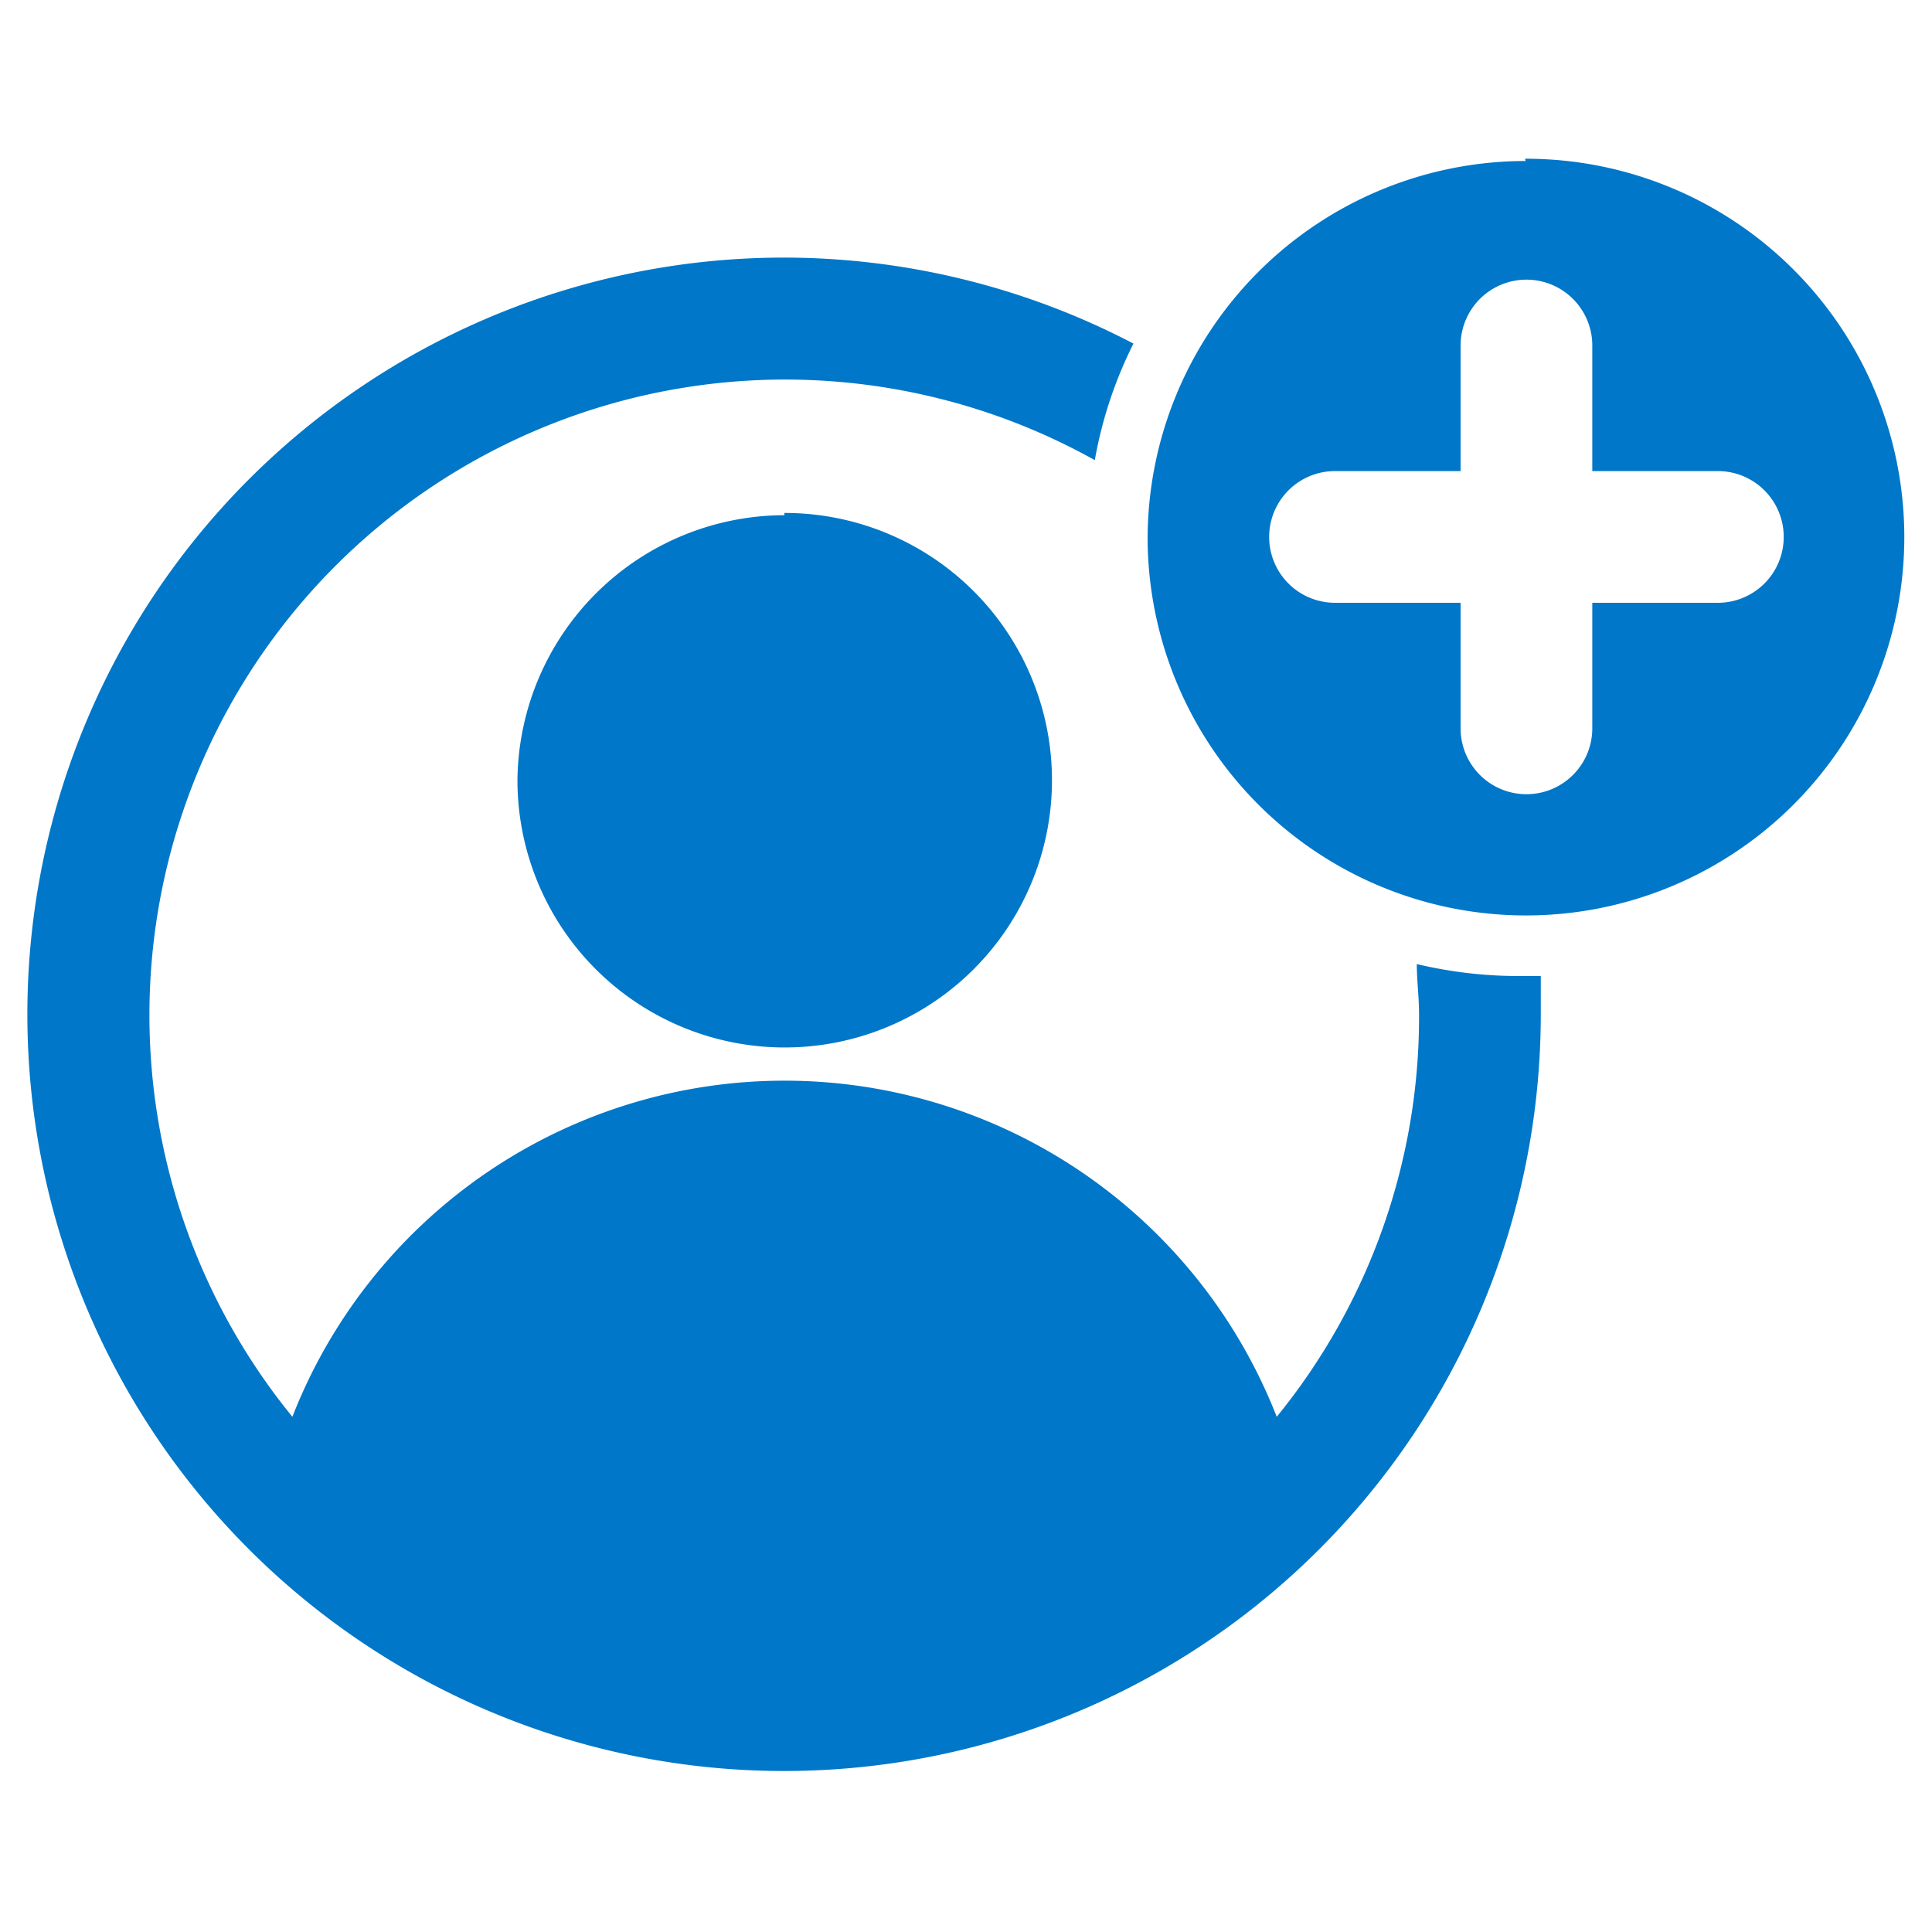
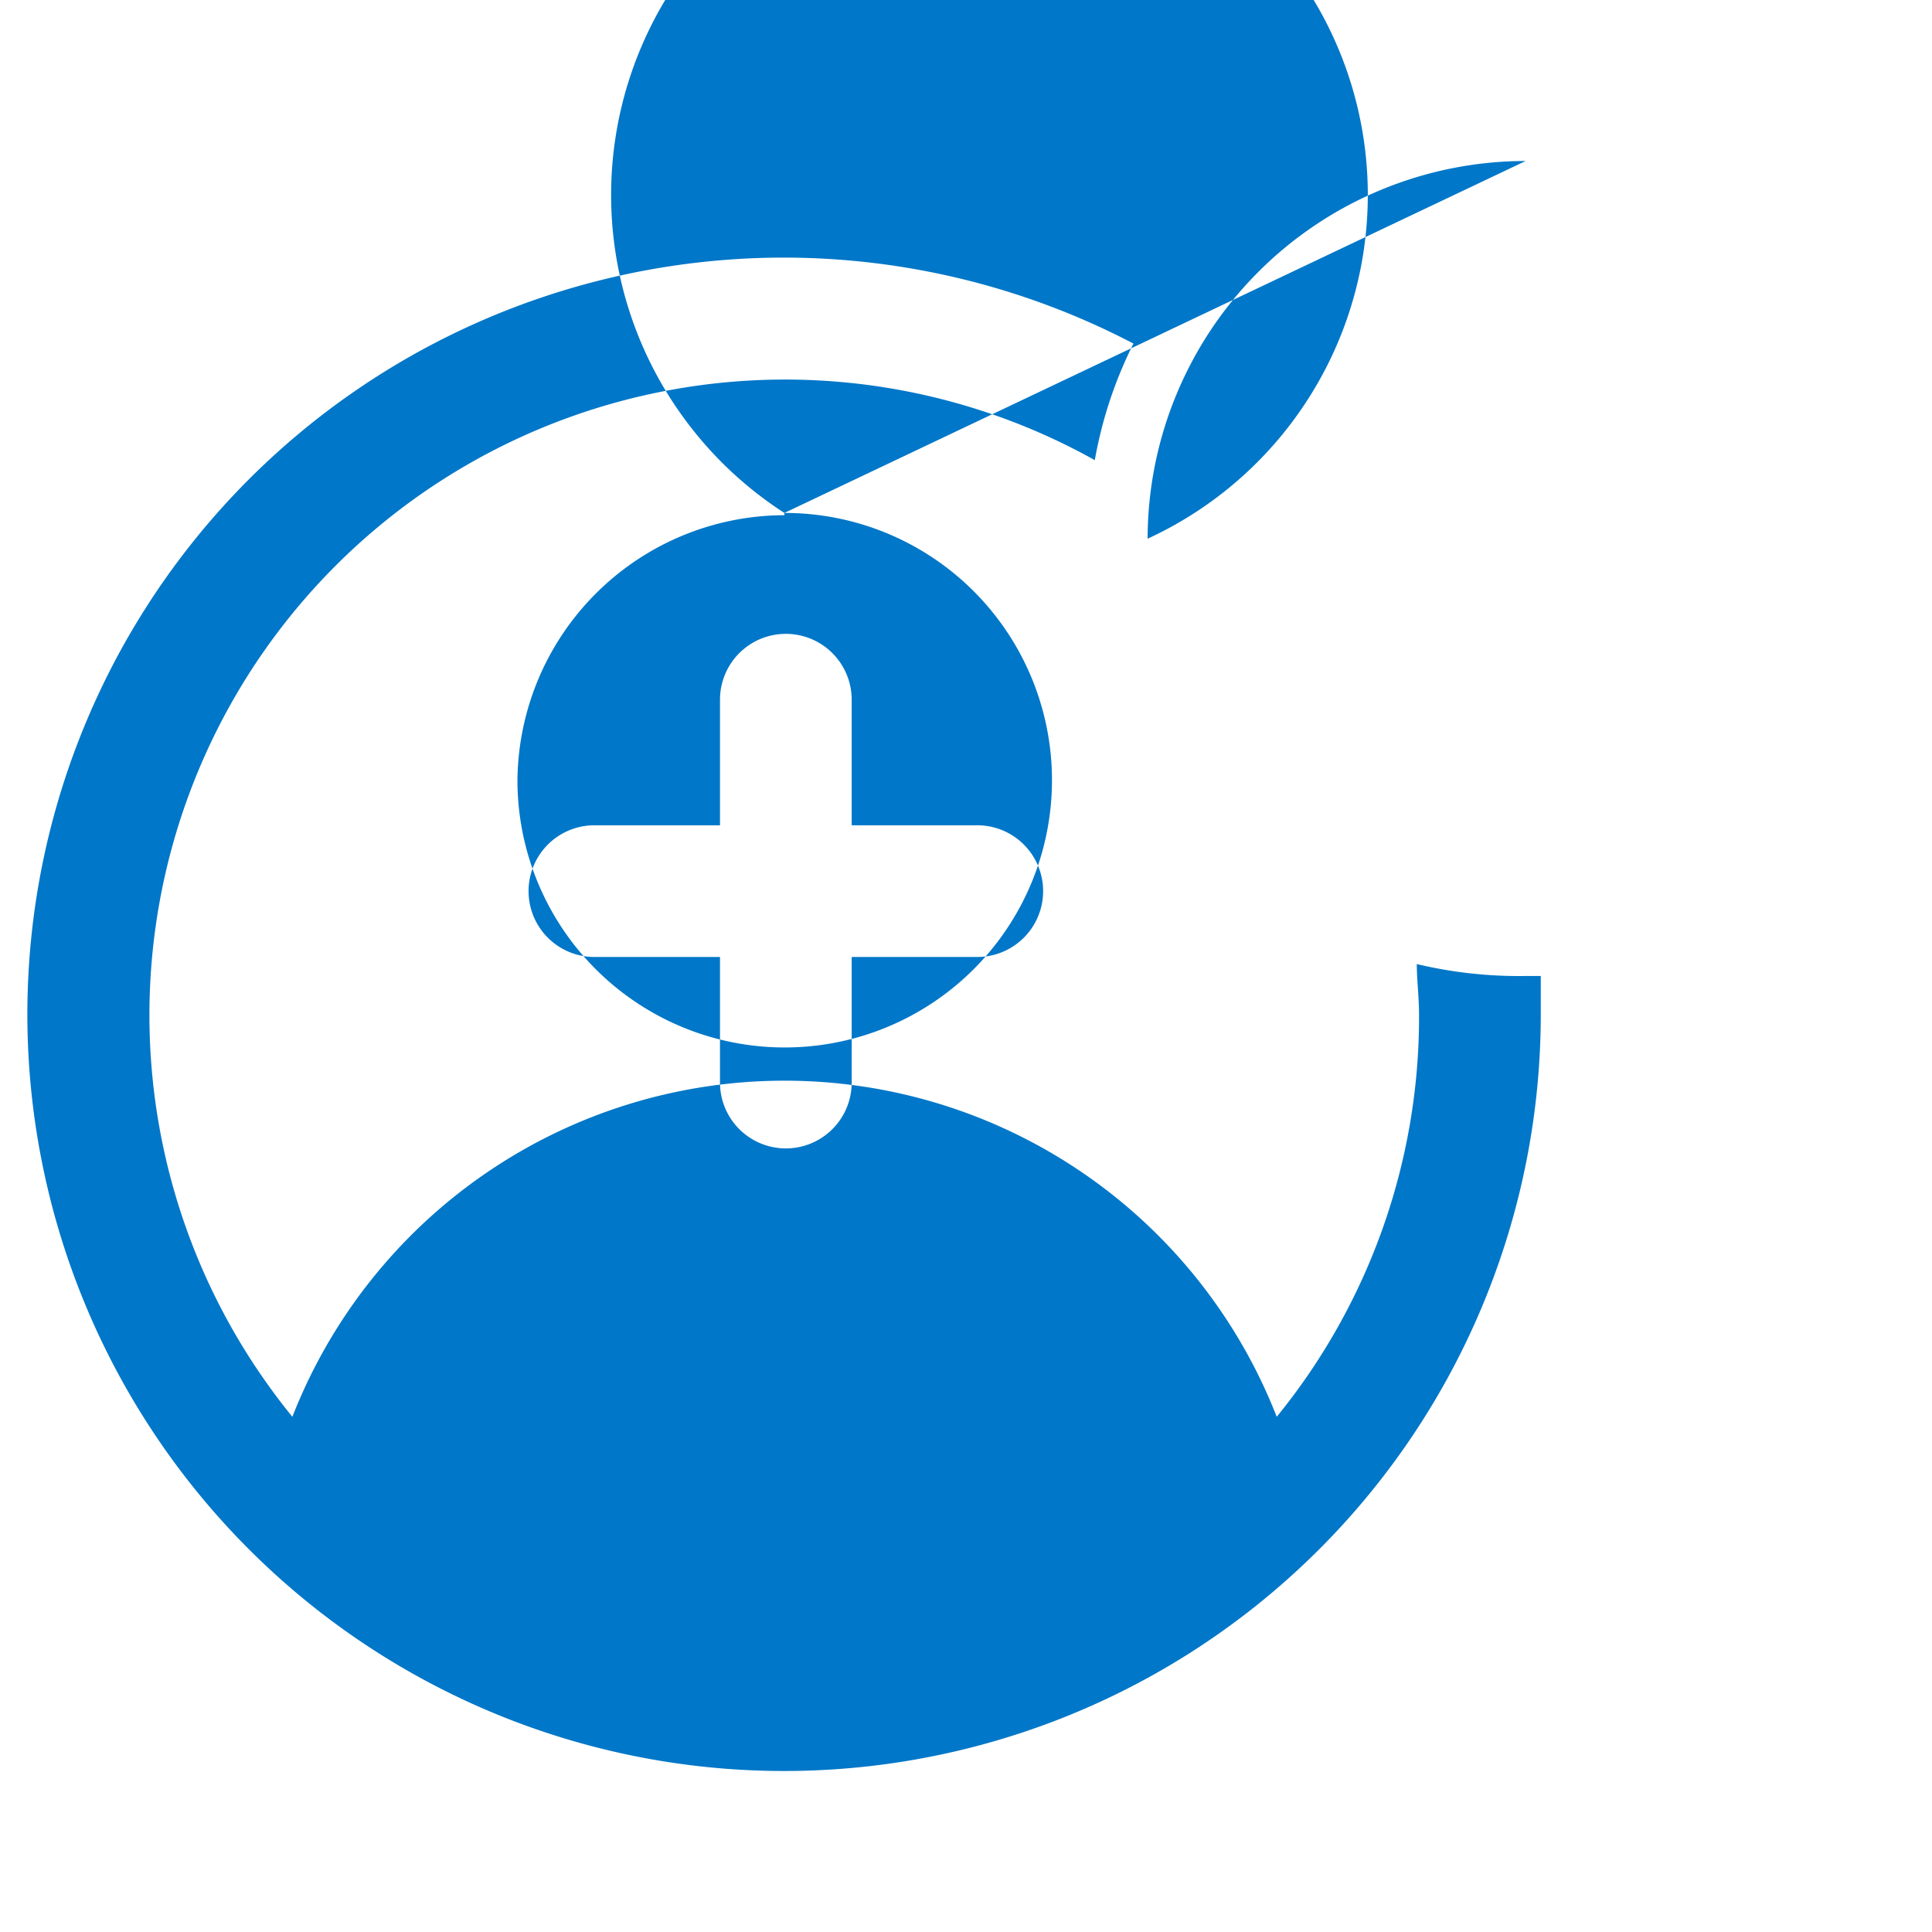
<svg xmlns="http://www.w3.org/2000/svg" id="create-account" width="60" height="60" viewBox="0 0 60 60">
  <defs>
    <style>
      .cls-1 {
        fill: #0077c8;
        fill-rule: evenodd;
      }
    </style>
  </defs>
-   <path class="cls-1" d="M24.36,8a23.5,23.5,0,1,0,23.49,23.5c0-.4,0-.79,0-1.19h-.44A13.72,13.72,0,0,1,44,29.94c0,.52.07,1,.07,1.59A19.66,19.66,0,0,1,39.65,44,16.41,16.41,0,0,0,9.08,44,19.74,19.74,0,0,1,34,14.29a13.17,13.17,0,0,1,1.2-3.62A23.45,23.45,0,0,0,24.36,8Zm0,7.93a8.3,8.3,0,1,1-8.29,8.3A8.31,8.31,0,0,1,24.36,16Zm23-11A11.75,11.75,0,1,1,35.64,16.73,11.75,11.75,0,0,1,47.38,5Zm-2,13.79h-3.9a2,2,0,1,1,0-4.09h3.9v-3.9a2,2,0,0,1,4.09,0v3.9h3.9a2,2,0,1,1,0,4.09h-3.9v3.9a2,2,0,1,1-4.09,0v-3.9Z" />
+   <path class="cls-1" d="M24.36,8a23.5,23.5,0,1,0,23.49,23.5c0-.4,0-.79,0-1.19h-.44A13.72,13.72,0,0,1,44,29.94c0,.52.07,1,.07,1.59A19.66,19.66,0,0,1,39.65,44,16.41,16.41,0,0,0,9.08,44,19.74,19.74,0,0,1,34,14.29a13.17,13.17,0,0,1,1.2-3.62A23.45,23.45,0,0,0,24.36,8Zm0,7.93a8.3,8.3,0,1,1-8.29,8.3A8.31,8.31,0,0,1,24.36,16ZA11.75,11.75,0,1,1,35.64,16.73,11.75,11.75,0,0,1,47.38,5Zm-2,13.79h-3.9a2,2,0,1,1,0-4.09h3.9v-3.9a2,2,0,0,1,4.09,0v3.9h3.9a2,2,0,1,1,0,4.09h-3.9v3.9a2,2,0,1,1-4.09,0v-3.9Z" />
</svg>